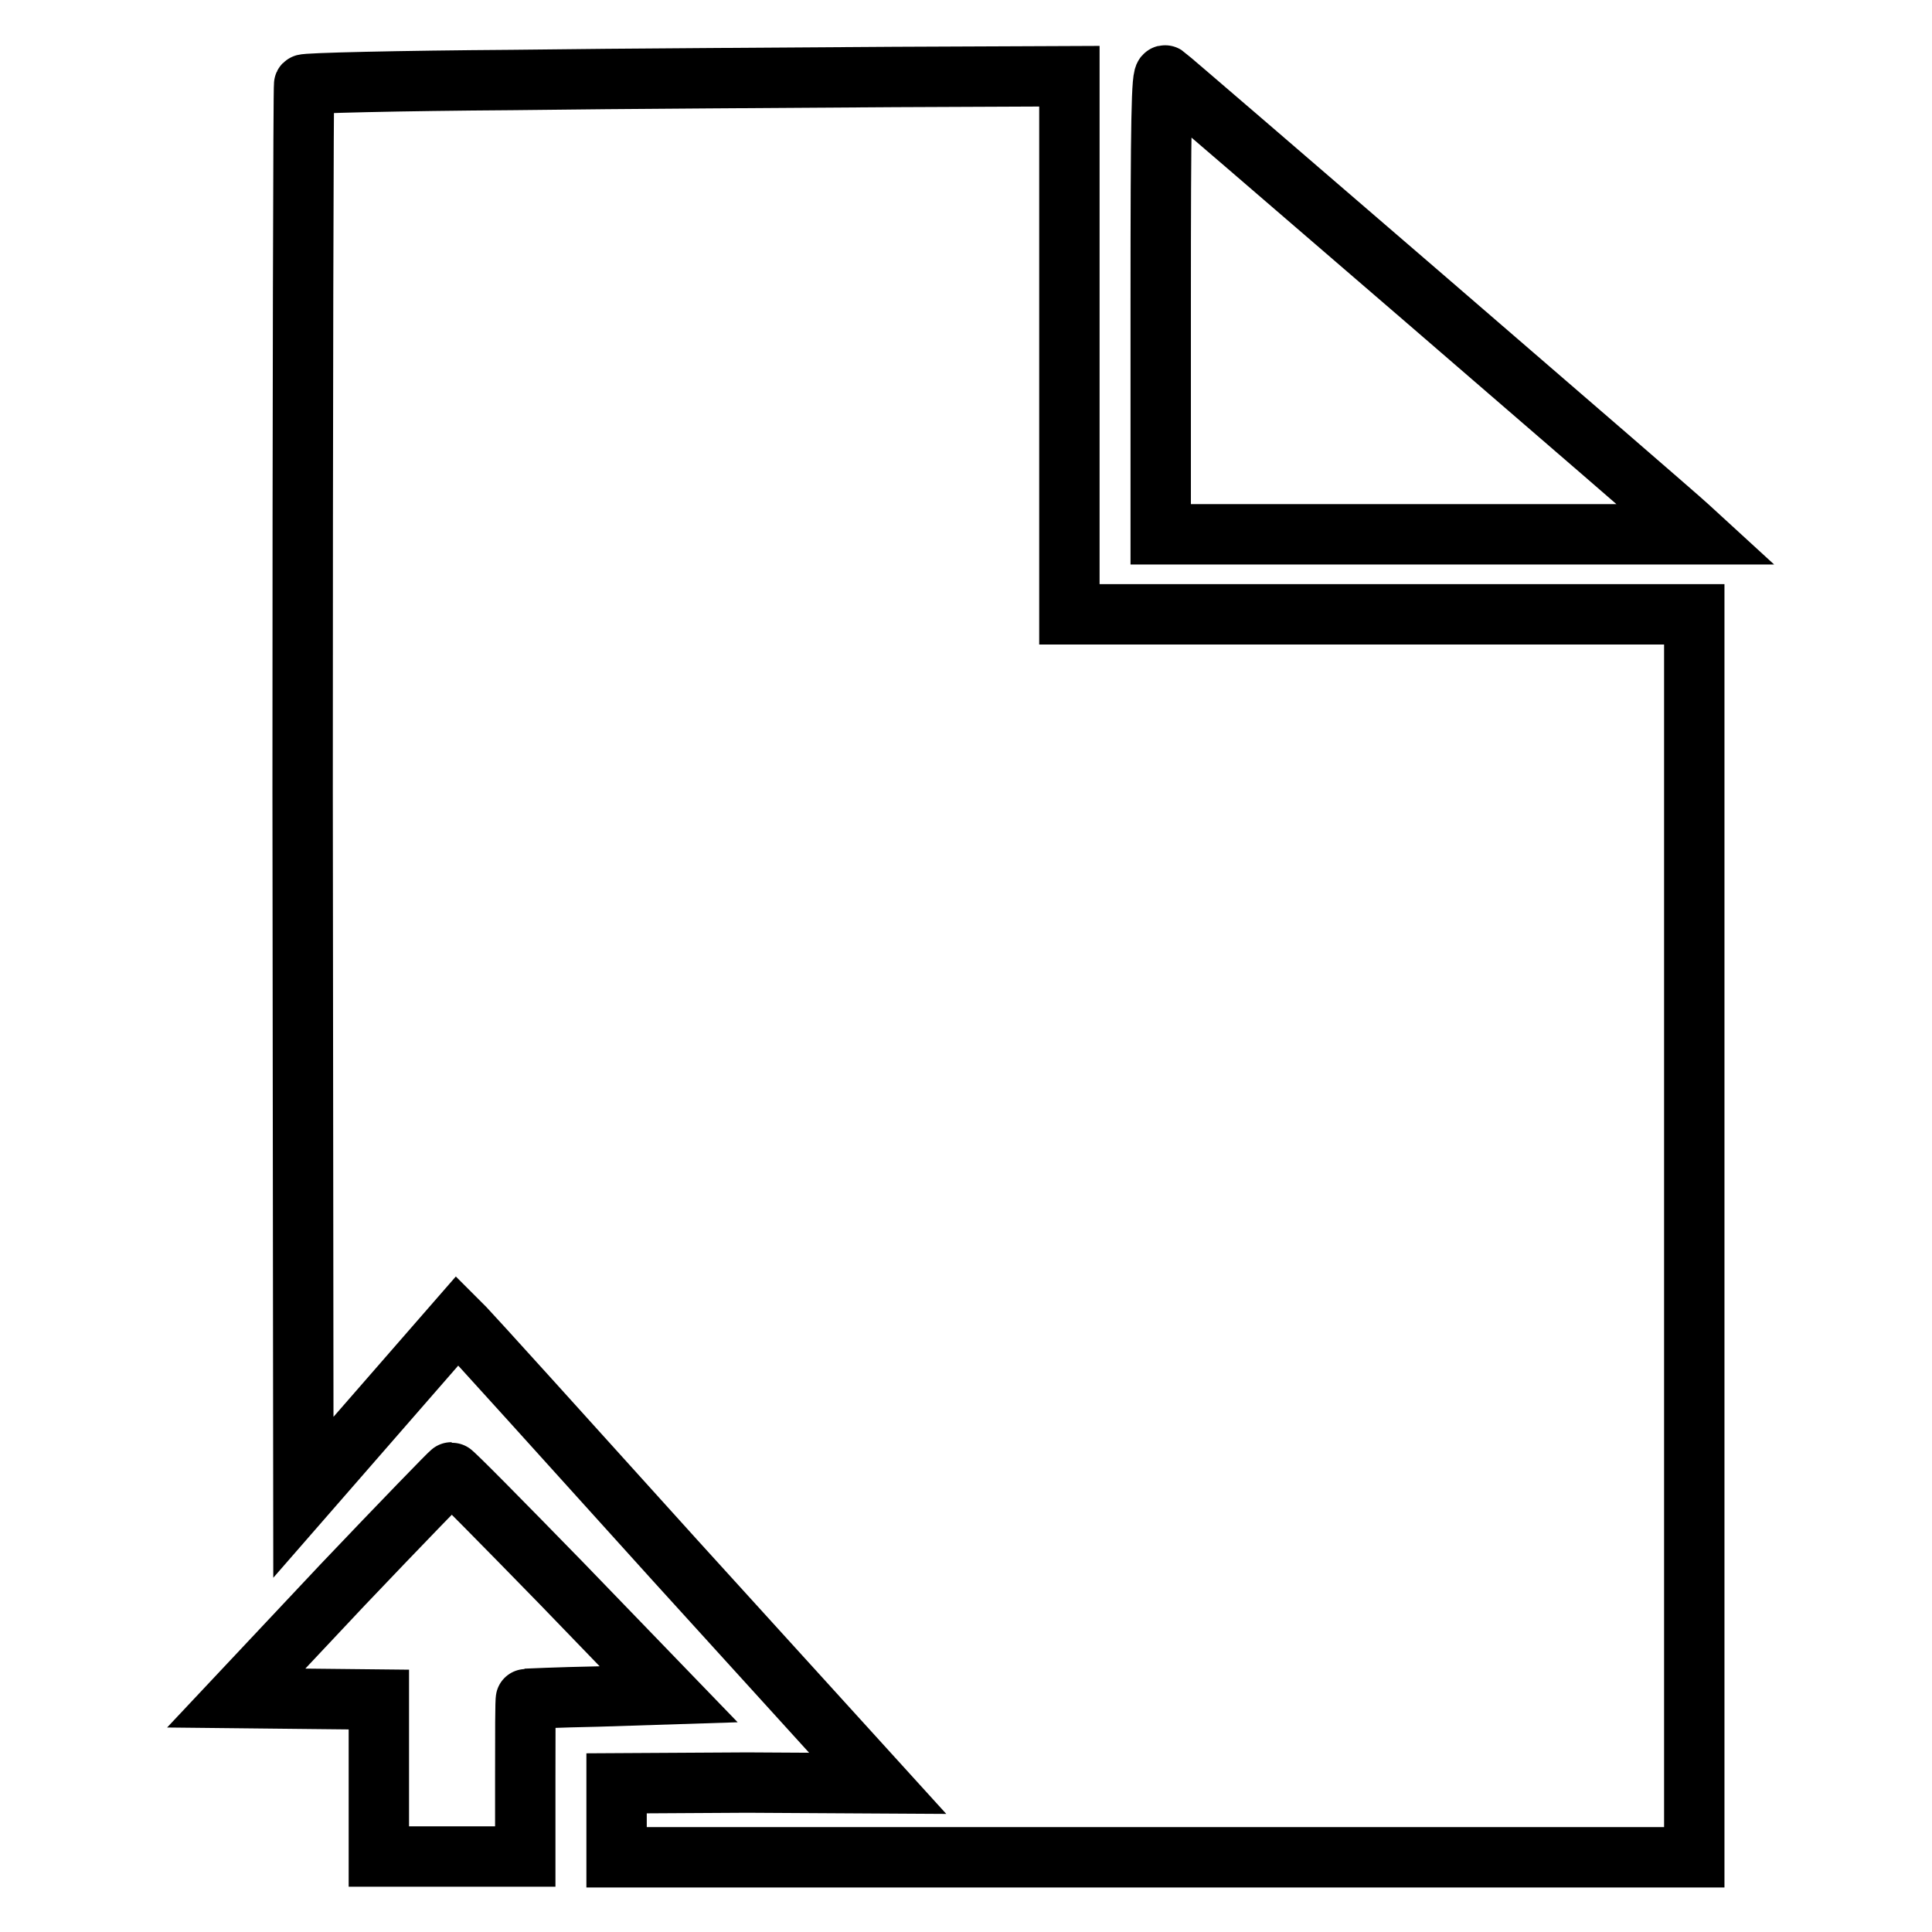
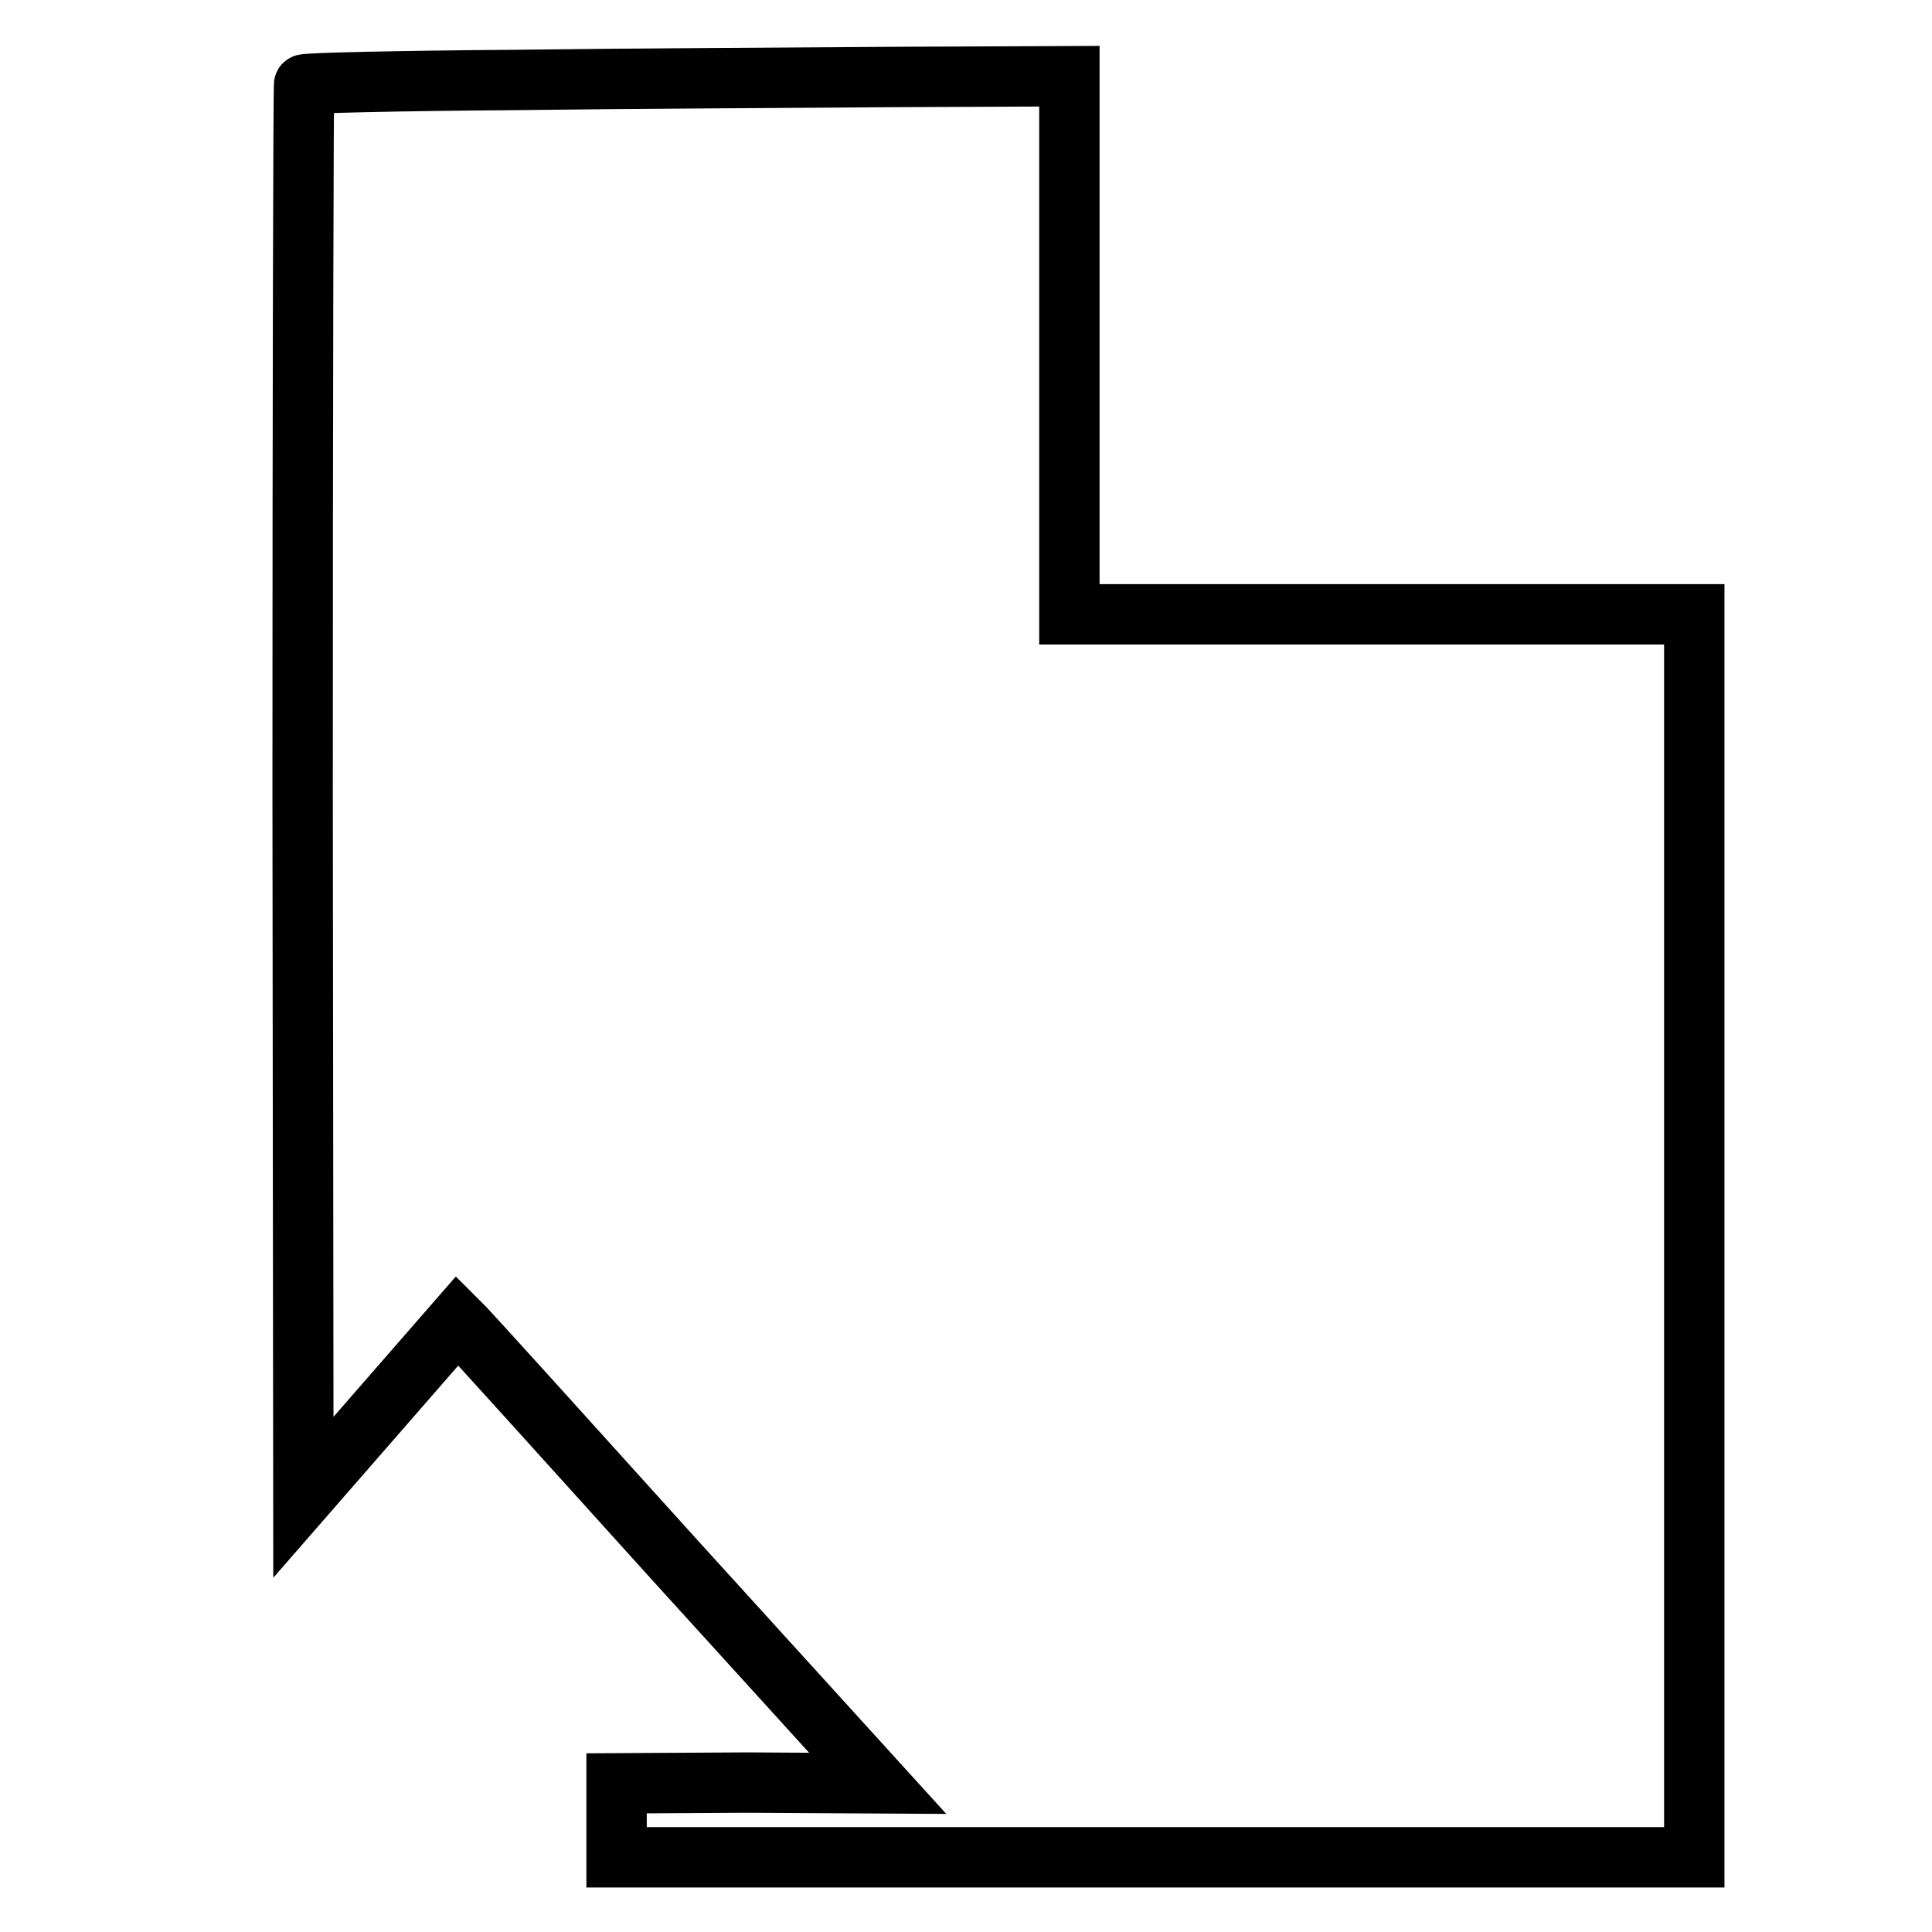
<svg xmlns="http://www.w3.org/2000/svg" version="1.1" x="0px" y="0px" viewBox="0 0 256 256" enable-background="new 0 0 256 256" xml:space="preserve">
  <g>
    <g>
      <g>
-         <path stroke-width="8" fill-opacity="0" stroke="#000000" d="M153.8,40.2v30.6h35.5h35.5l-1.2-1.1C221.8,68,155,10.4,154.4,10C153.9,9.7,153.8,15.8,153.8,40.2z" />
        <path stroke-width="8" fill-opacity="0" stroke="#000000" d="M67.9,10.6c-15,0.1-27.5,0.4-27.6,0.6c-0.1,0.1-0.2,42.3-0.2,93.7l0.1,93.5l10.2-11.7l10.2-11.7l1,1c0.6,0.6,13.1,14.4,27.8,30.7l26.9,29.6L99,236.2l-17.3,0.1v4.9v4.9h71.4h71.4v-82.3V81.4h-41.4h-41.4V45.8V10.1l-23.2,0.1C105.7,10.3,83,10.4,67.9,10.6z" />
-         <path stroke-width="8" fill-opacity="0" stroke="#000000" d="M45.4,210L31.3,225l9.4,0.1l9.5,0.1v10.4V246h9.7h9.7v-10.4c0-5.7,0-10.5,0.1-10.5c0,0,4.3-0.2,9.5-0.3l9.4-0.3l-14.2-14.7c-7.8-8-14.4-14.7-14.6-14.7C59.7,195.1,53.2,201.8,45.4,210z" />
      </g>
    </g>
  </g>
</svg>